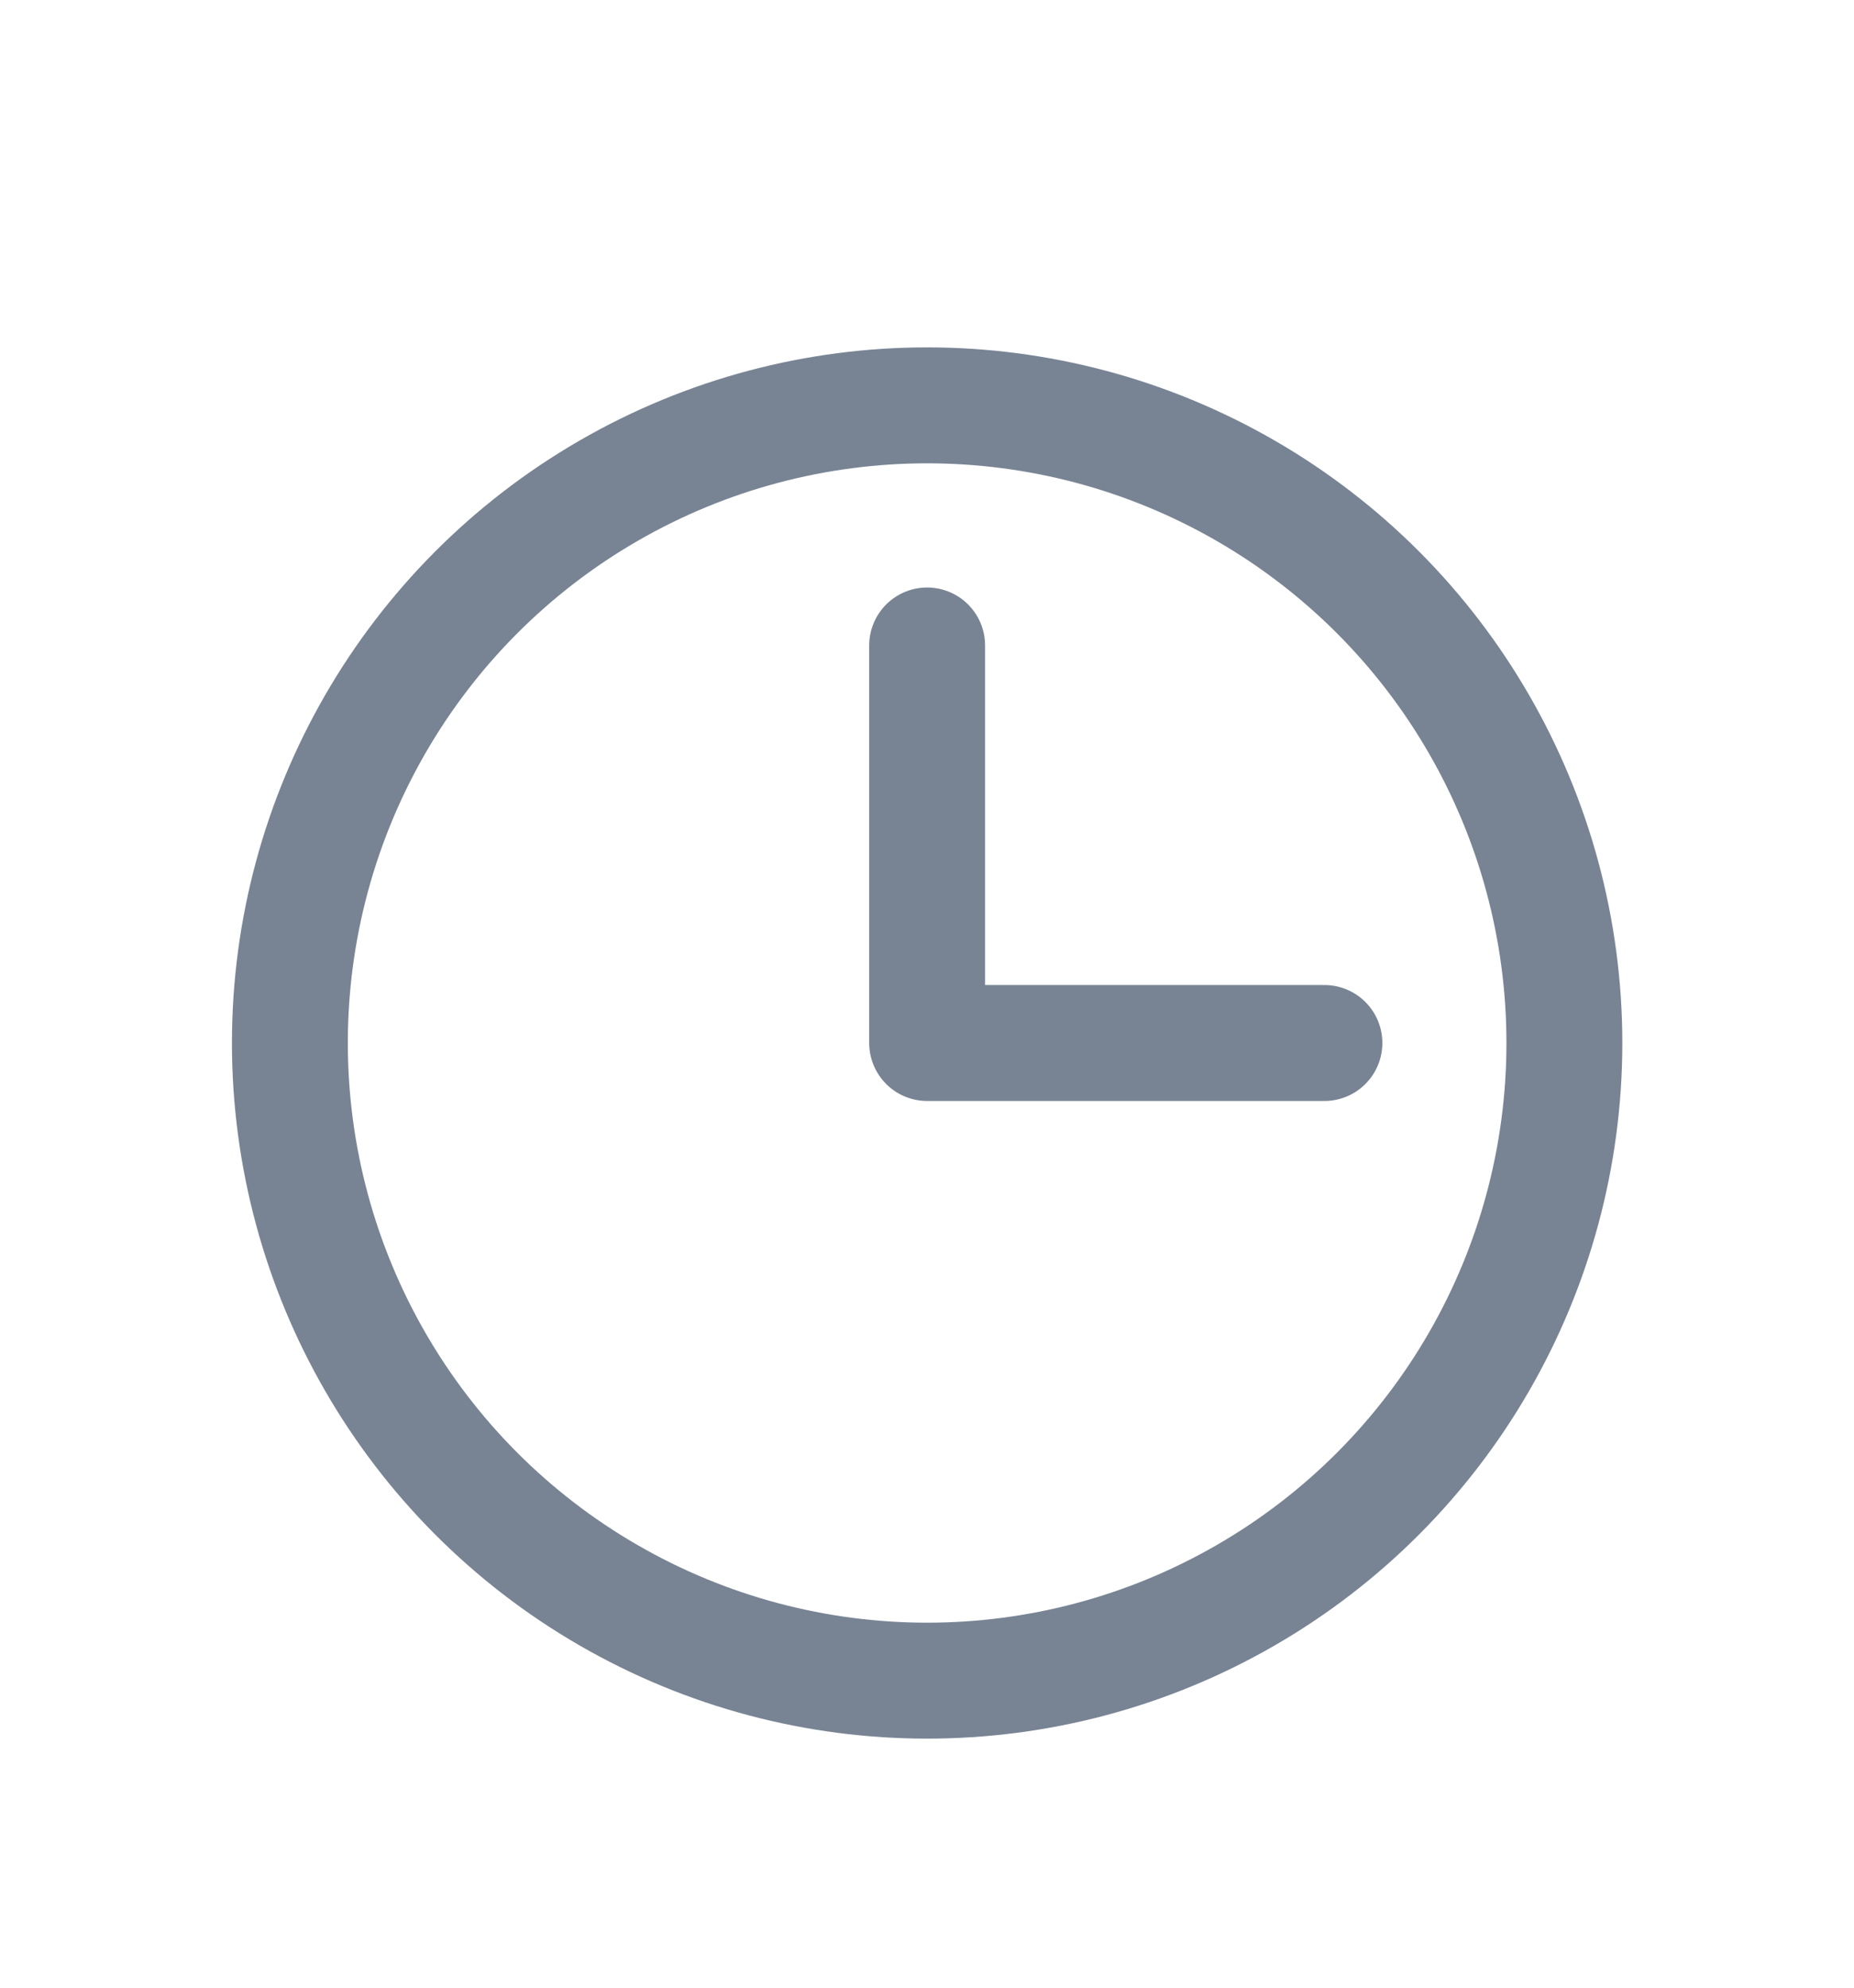
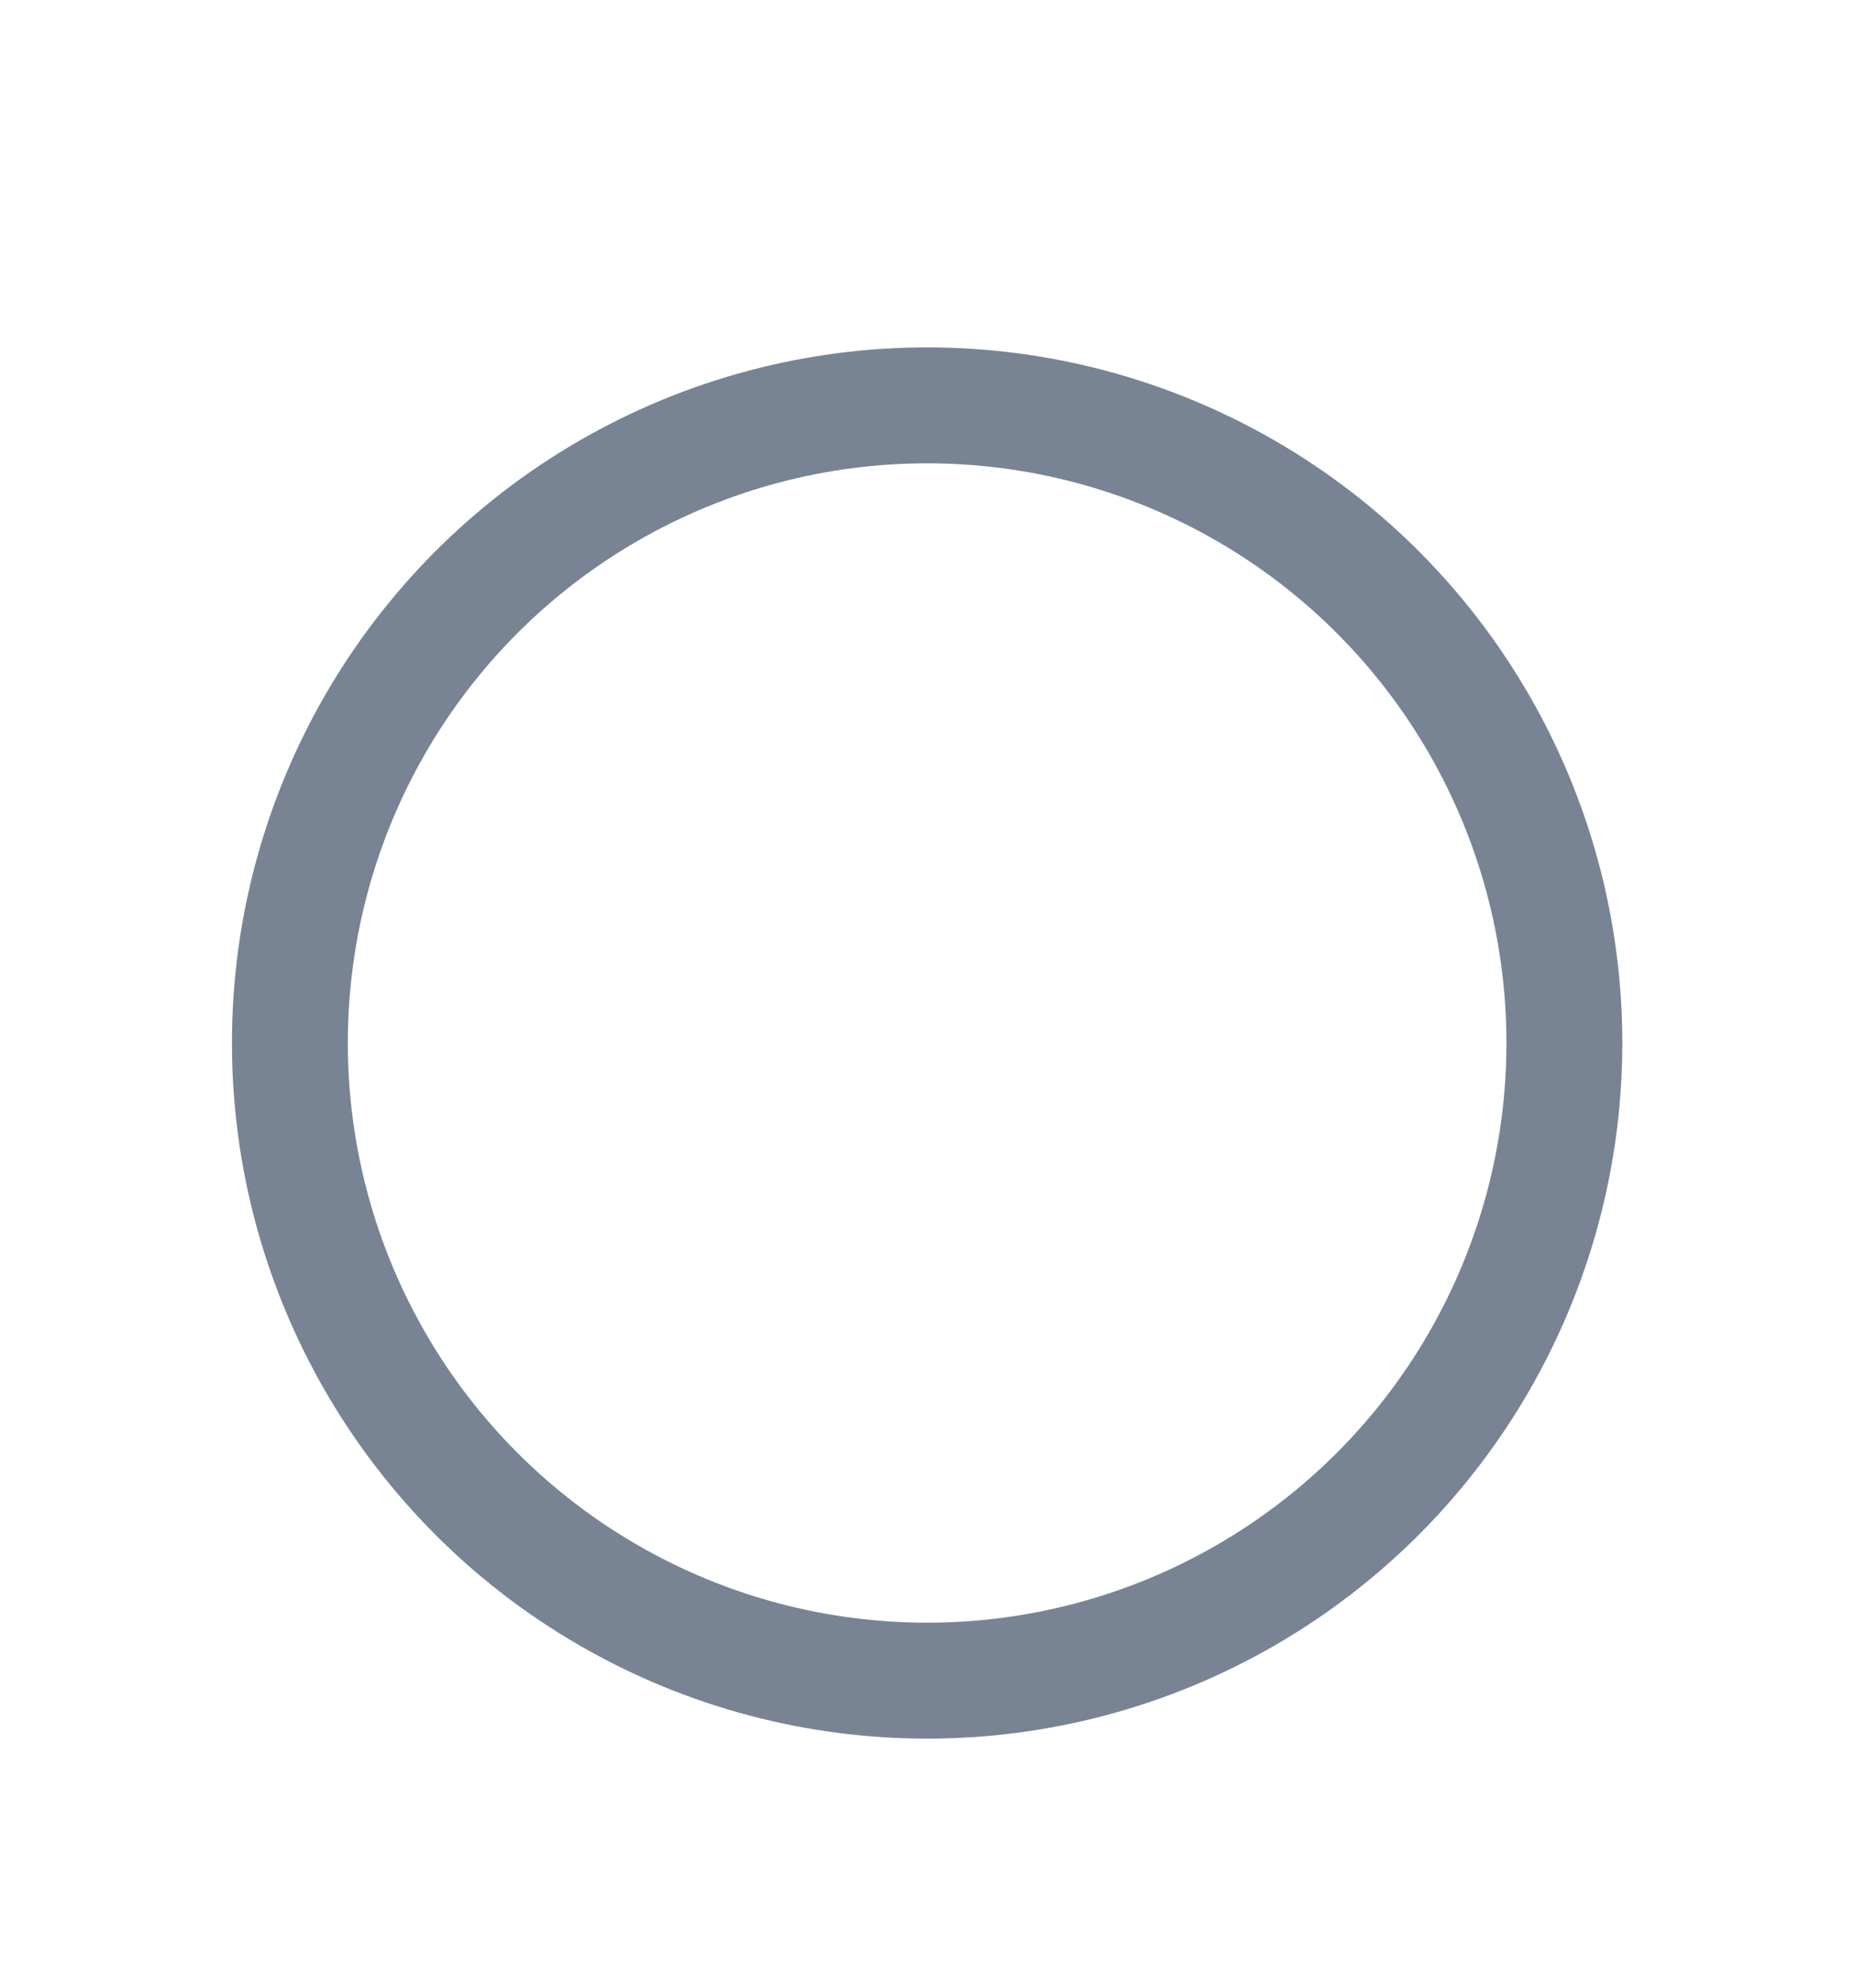
<svg xmlns="http://www.w3.org/2000/svg" width="14" height="15" viewBox="0 0 14 15" fill="none">
  <circle cx="7.001" cy="7.871" r="4.812" stroke="#788494" stroke-width="0.875" />
-   <path d="M7.001 4.871V7.871H10.001" stroke="#788494" stroke-width="0.875" stroke-linecap="round" stroke-linejoin="round" />
</svg>